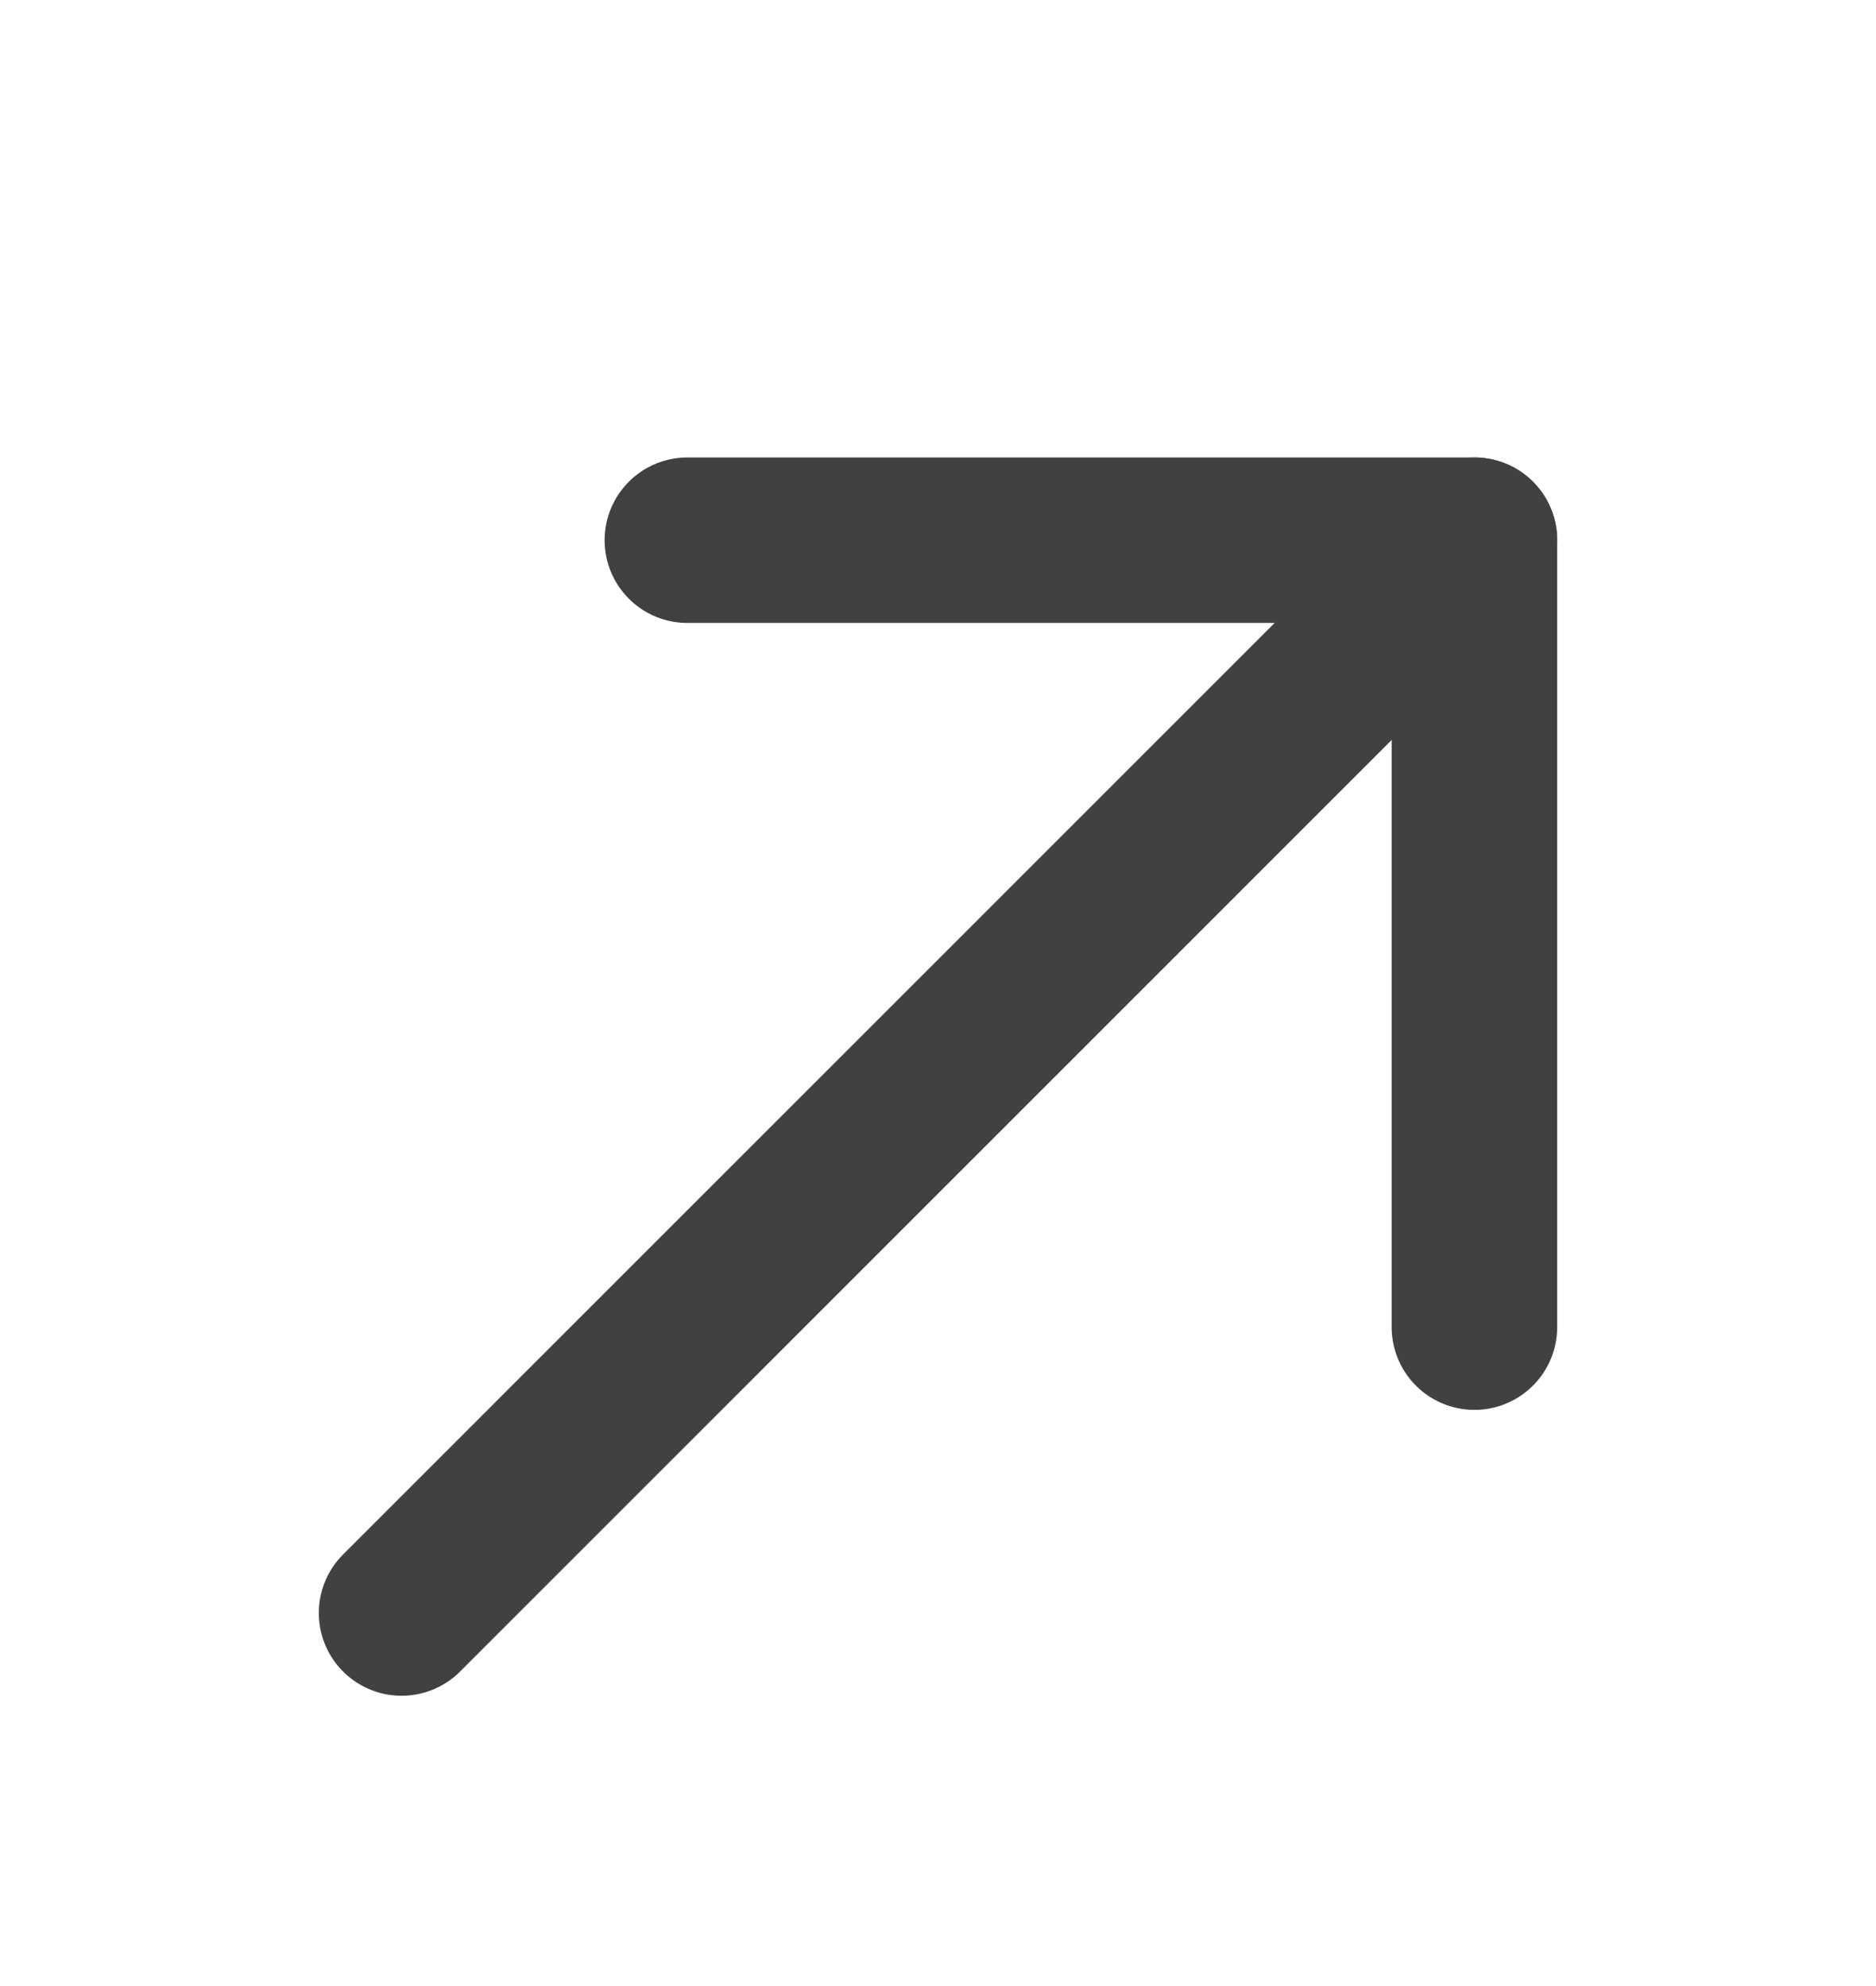
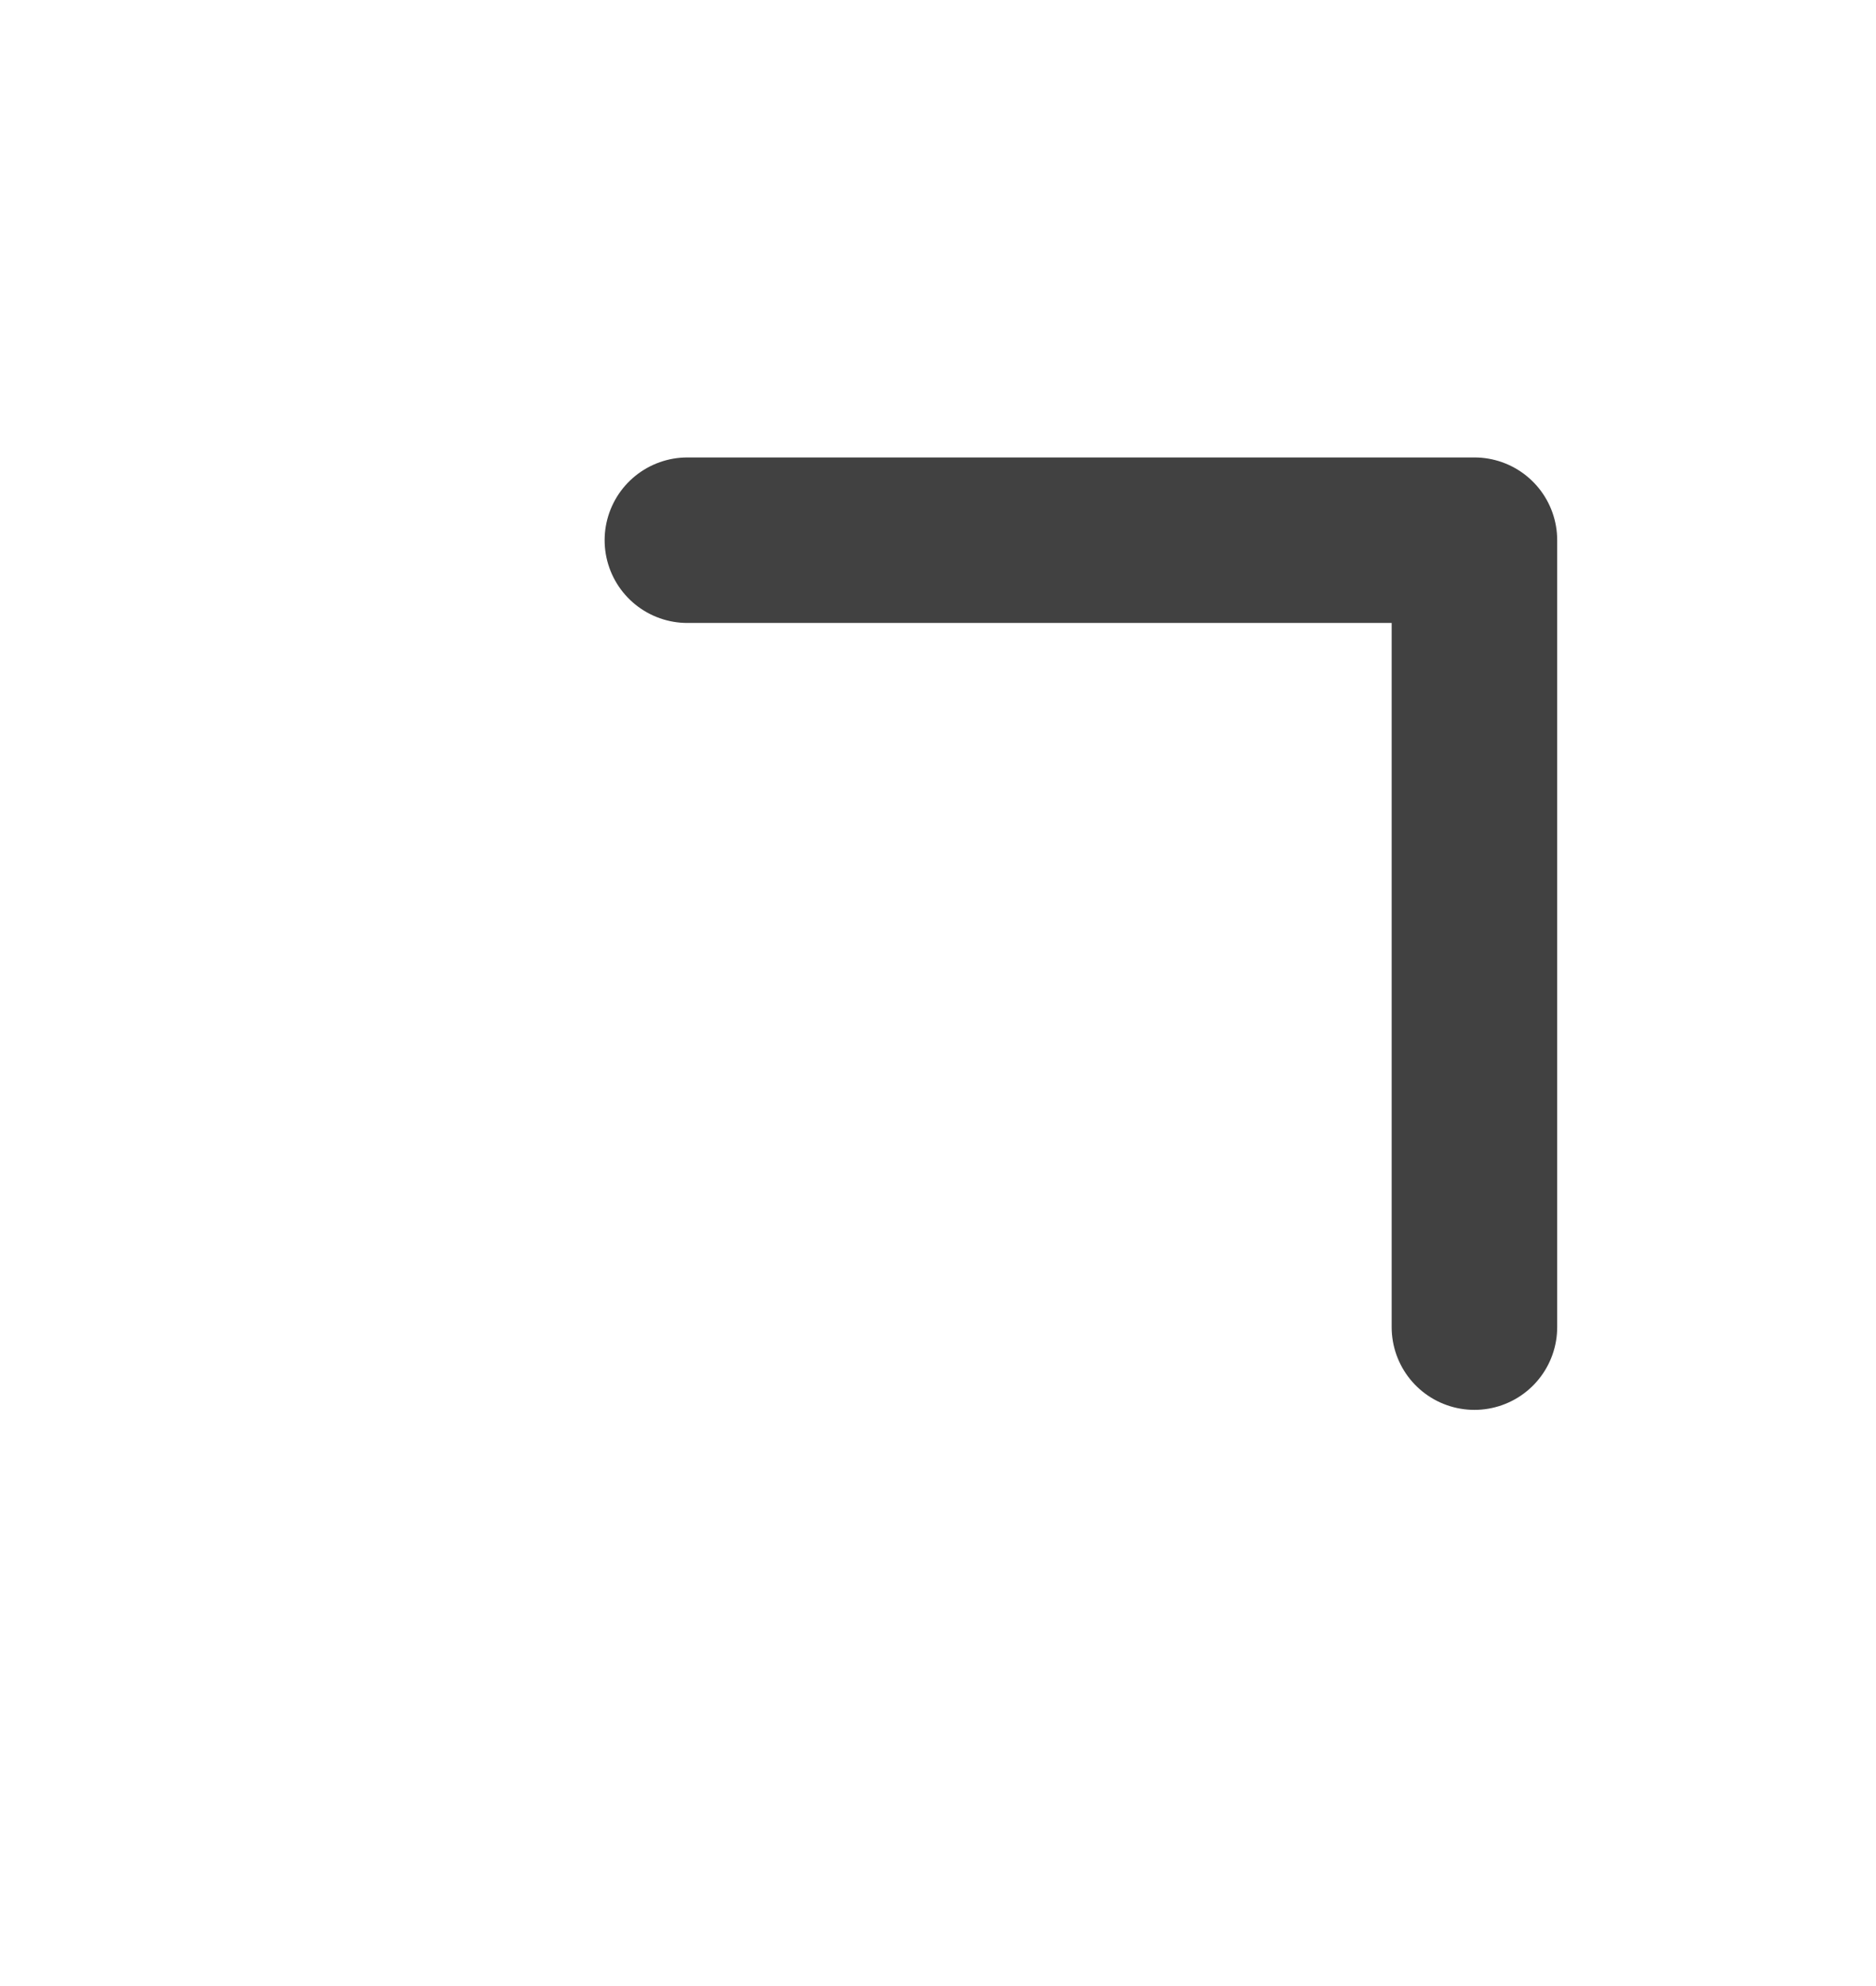
<svg xmlns="http://www.w3.org/2000/svg" width="17" height="18" viewBox="0 0 17 18" fill="none">
-   <path d="M13.361 4.896L3.639 14.619" stroke="#414141" stroke-width="1.5" stroke-miterlimit="10" stroke-linecap="round" stroke-linejoin="round" />
  <path d="M13.361 12.028V4.896H6.229" stroke="#414141" stroke-width="1.5" stroke-miterlimit="10" stroke-linecap="round" stroke-linejoin="round" />
</svg>